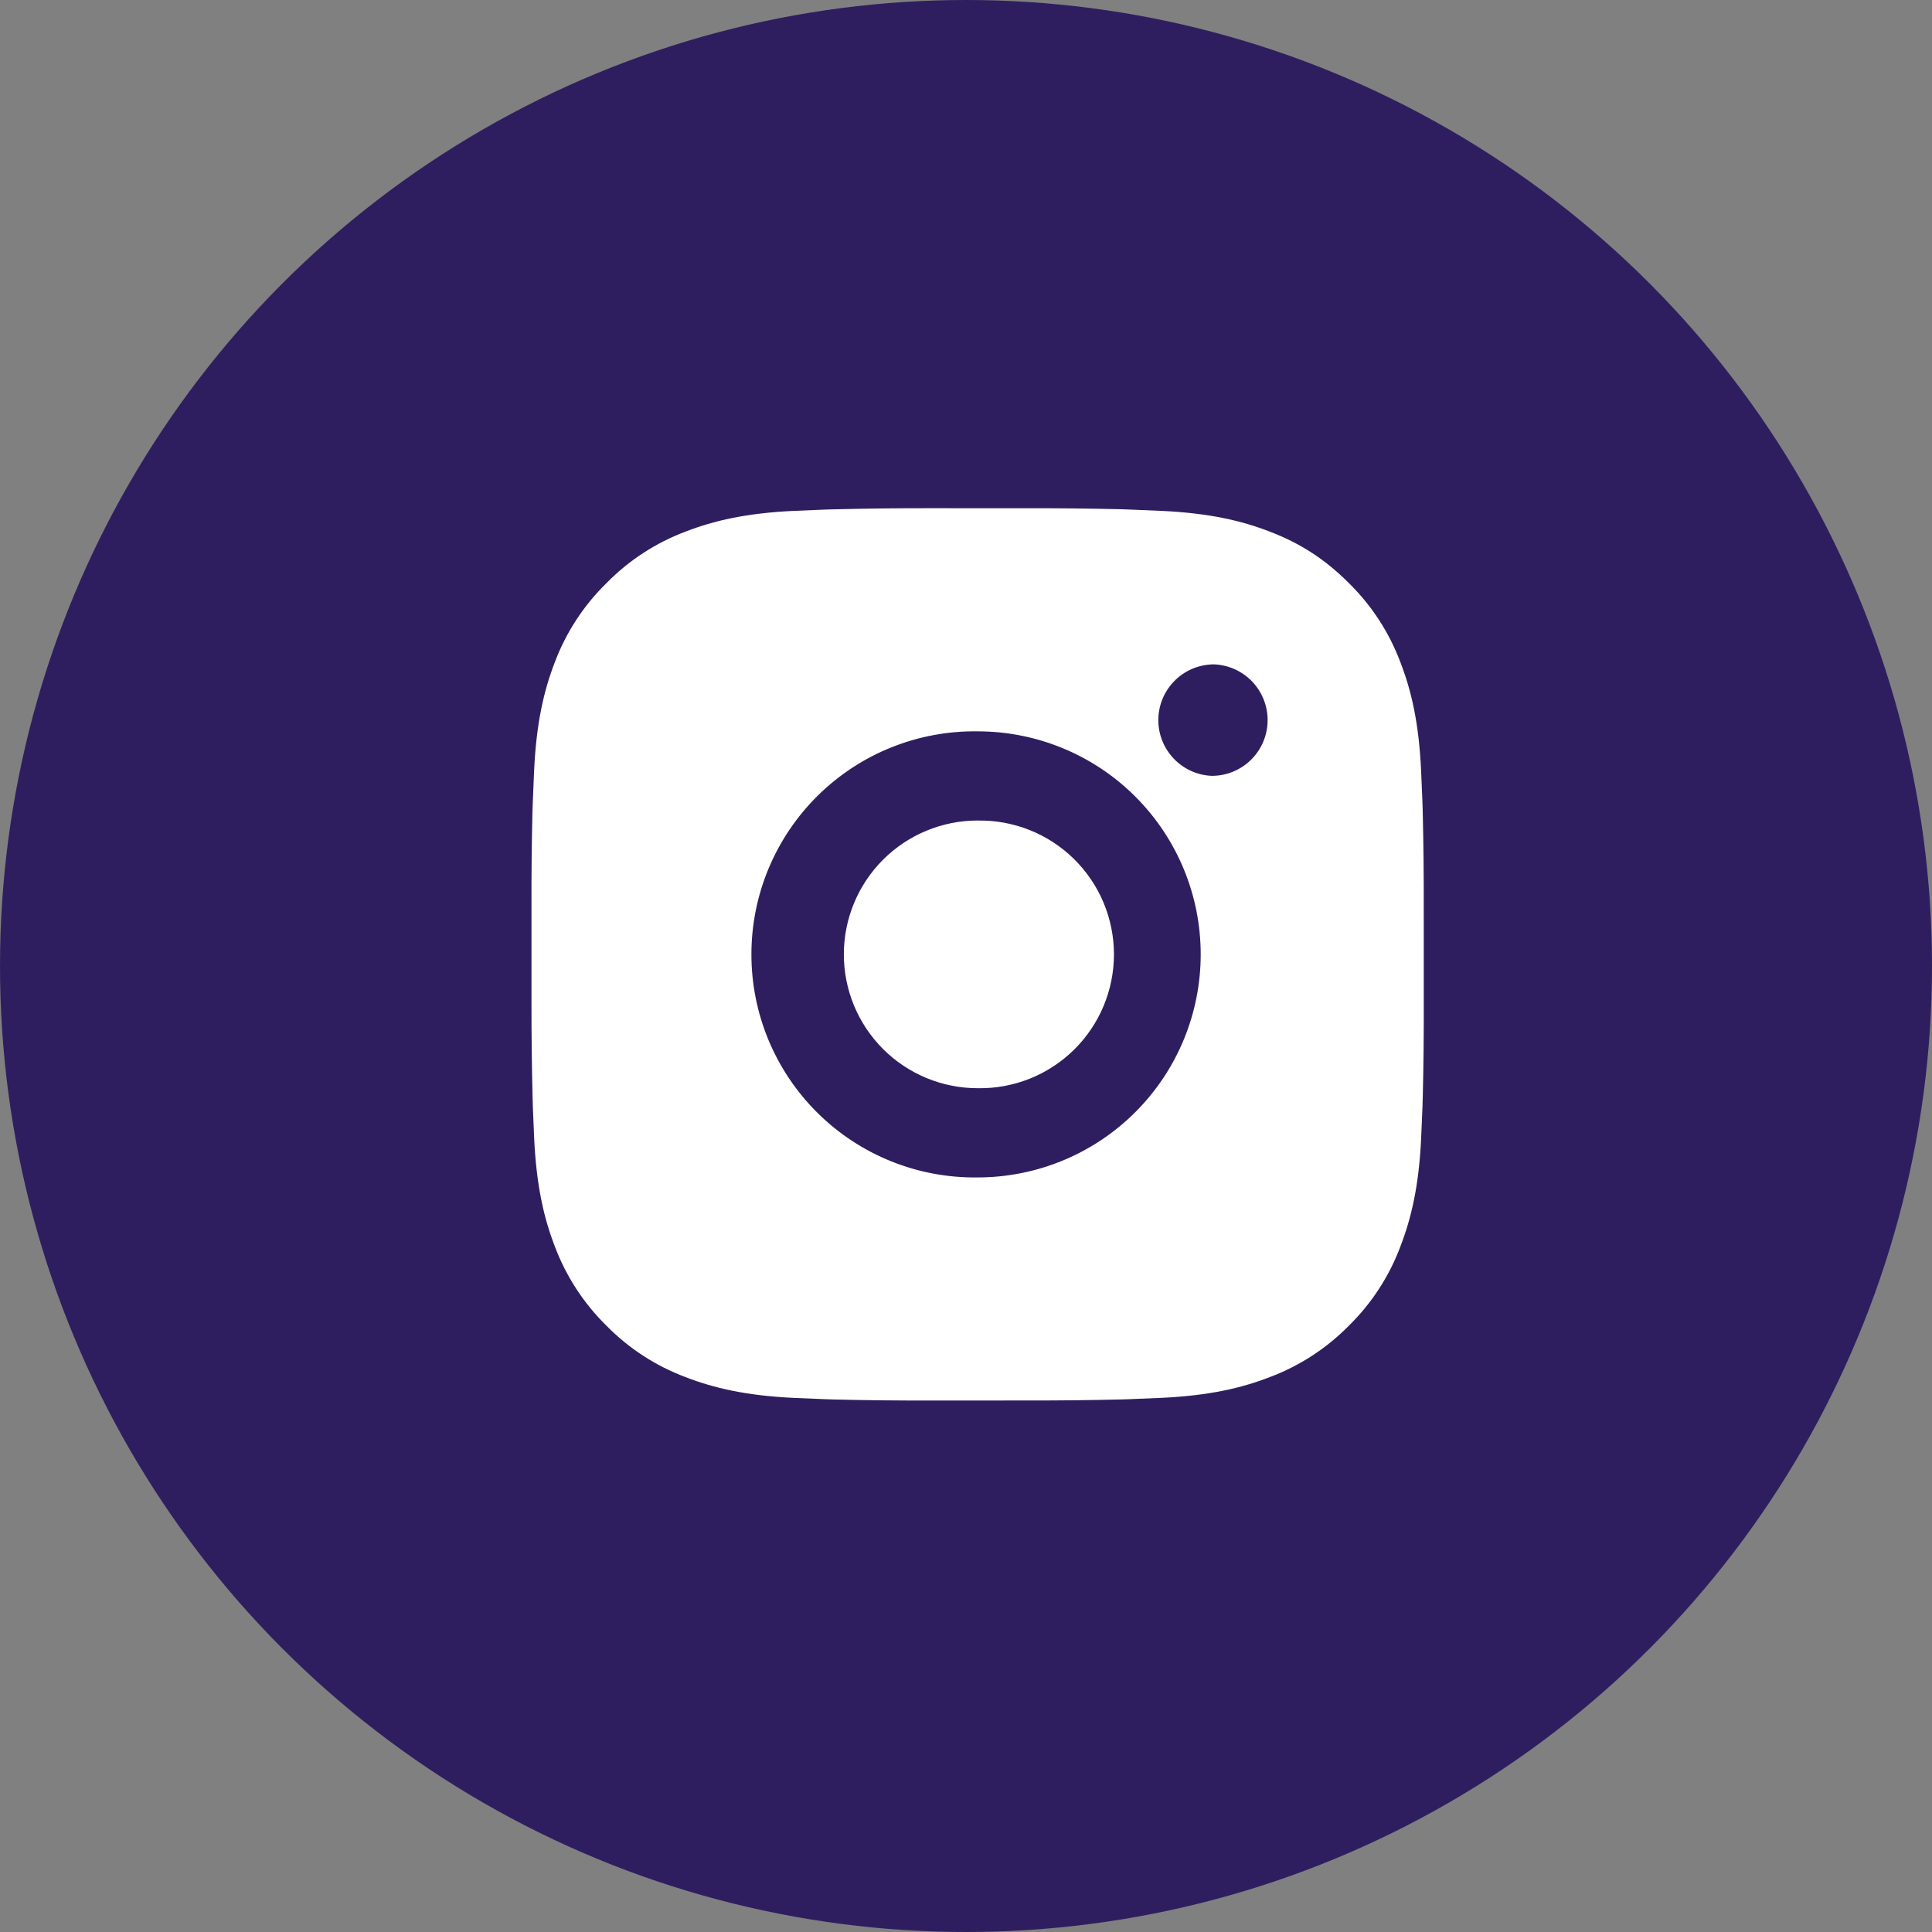
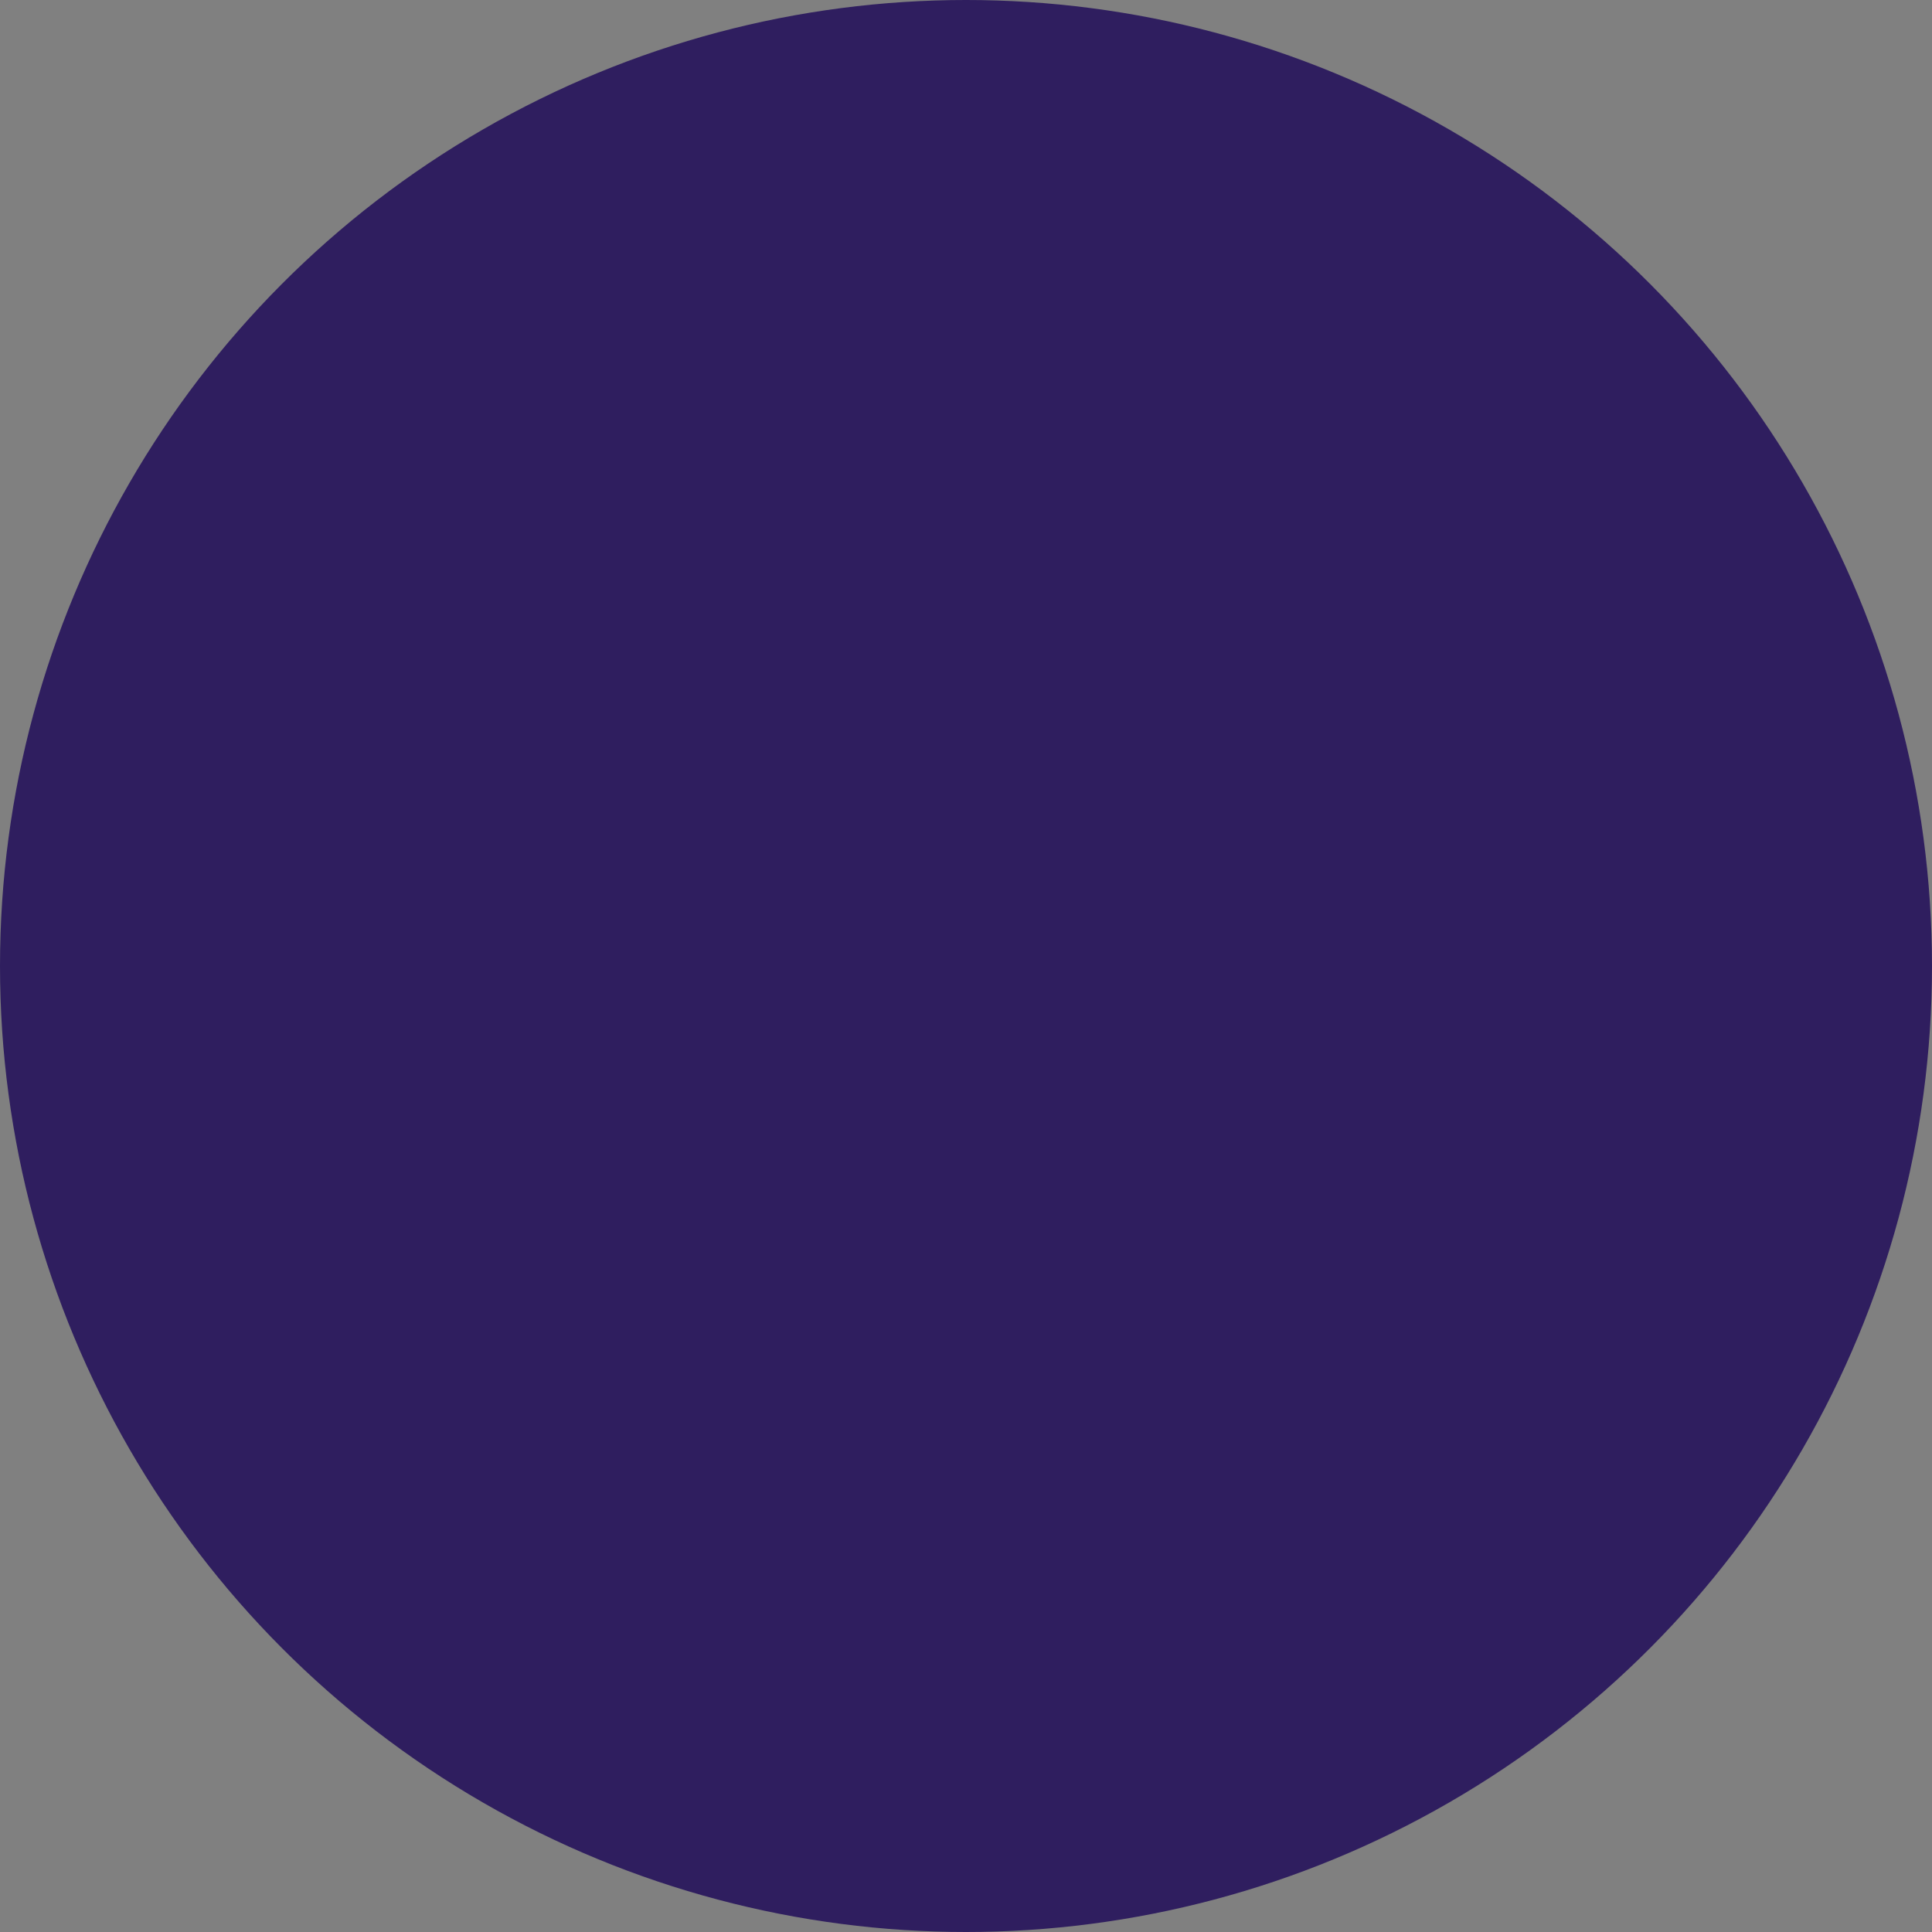
<svg xmlns="http://www.w3.org/2000/svg" width="83" height="83" viewBox="0 0 83 83" fill="none">
  <rect x="0" y="0" width="83" height="83" fill="#808080" stroke="none" />
  <circle cx="41.5" cy="41.5" r="41.5" fill="#2F1E5F" />
-   <path d="M43.97 21.835C45.369 21.83 46.767 21.844 48.166 21.877L48.538 21.891C48.967 21.906 49.391 21.925 49.902 21.948C51.942 22.044 53.333 22.366 54.554 22.84C55.819 23.326 56.885 23.986 57.95 25.051C58.925 26.009 59.679 27.167 60.16 28.446C60.634 29.667 60.956 31.06 61.051 33.099C61.075 33.609 61.094 34.035 61.109 34.464L61.12 34.836C61.154 36.234 61.169 37.632 61.165 39.03L61.166 40.459V42.97C61.171 44.369 61.157 45.768 61.122 47.166L61.111 47.538C61.096 47.967 61.076 48.391 61.053 48.902C60.958 50.942 60.632 52.333 60.16 53.554C59.68 54.834 58.926 55.993 57.95 56.95C56.992 57.925 55.833 58.679 54.554 59.16C53.333 59.634 51.942 59.956 49.902 60.052C49.391 60.075 48.967 60.094 48.538 60.109L48.166 60.121C46.767 60.155 45.369 60.169 43.97 60.165L42.54 60.167H40.031C38.633 60.171 37.234 60.157 35.836 60.123L35.464 60.111C35.009 60.095 34.554 60.075 34.099 60.054C32.06 59.958 30.669 59.632 29.446 59.16C28.167 58.68 27.008 57.926 26.051 56.95C25.076 55.993 24.321 54.834 23.839 53.554C23.366 52.333 23.044 50.942 22.948 48.902C22.927 48.448 22.908 47.993 22.891 47.538L22.881 47.166C22.846 45.768 22.83 44.369 22.833 42.97V39.03C22.828 37.632 22.842 36.234 22.875 34.836L22.889 34.464C22.904 34.035 22.923 33.609 22.946 33.099C23.042 31.058 23.364 29.669 23.837 28.446C24.319 27.167 25.076 26.009 26.053 25.053C27.009 24.077 28.167 23.322 29.446 22.84C30.669 22.366 32.058 22.044 34.099 21.948L35.464 21.891L35.836 21.881C37.233 21.846 38.631 21.83 40.029 21.833L43.97 21.835ZM42 31.419C40.73 31.401 39.469 31.635 38.291 32.109C37.113 32.582 36.04 33.285 35.136 34.177C34.232 35.068 33.514 36.131 33.023 37.302C32.533 38.474 32.281 39.731 32.281 41.001C32.281 42.271 32.533 43.528 33.023 44.7C33.514 45.871 34.232 46.934 35.136 47.825C36.04 48.717 37.113 49.42 38.291 49.893C39.469 50.367 40.73 50.601 42 50.583C44.541 50.583 46.979 49.574 48.776 47.776C50.574 45.979 51.583 43.542 51.583 41C51.583 38.458 50.574 36.021 48.776 34.224C46.979 32.426 44.541 31.419 42 31.419ZM42 35.252C42.764 35.238 43.523 35.376 44.232 35.659C44.942 35.941 45.588 36.362 46.134 36.898C46.679 37.433 47.112 38.071 47.408 38.775C47.703 39.48 47.856 40.236 47.856 41C47.856 41.764 47.704 42.52 47.408 43.225C47.113 43.929 46.68 44.568 46.135 45.103C45.59 45.638 44.944 46.06 44.234 46.343C43.524 46.625 42.766 46.764 42.002 46.75C40.477 46.75 39.014 46.144 37.936 45.066C36.858 43.987 36.252 42.525 36.252 41C36.252 39.475 36.858 38.013 37.936 36.934C39.014 35.856 40.477 35.25 42.002 35.25L42 35.252ZM52.062 28.544C51.444 28.568 50.859 28.831 50.431 29.278C50.002 29.724 49.762 30.319 49.762 30.938C49.762 31.556 50.002 32.151 50.431 32.597C50.859 33.044 51.444 33.307 52.062 33.331C52.698 33.331 53.307 33.079 53.756 32.63C54.206 32.18 54.458 31.571 54.458 30.936C54.458 30.3 54.206 29.691 53.756 29.241C53.307 28.792 52.698 28.54 52.062 28.54V28.544Z" fill="white" />
</svg>